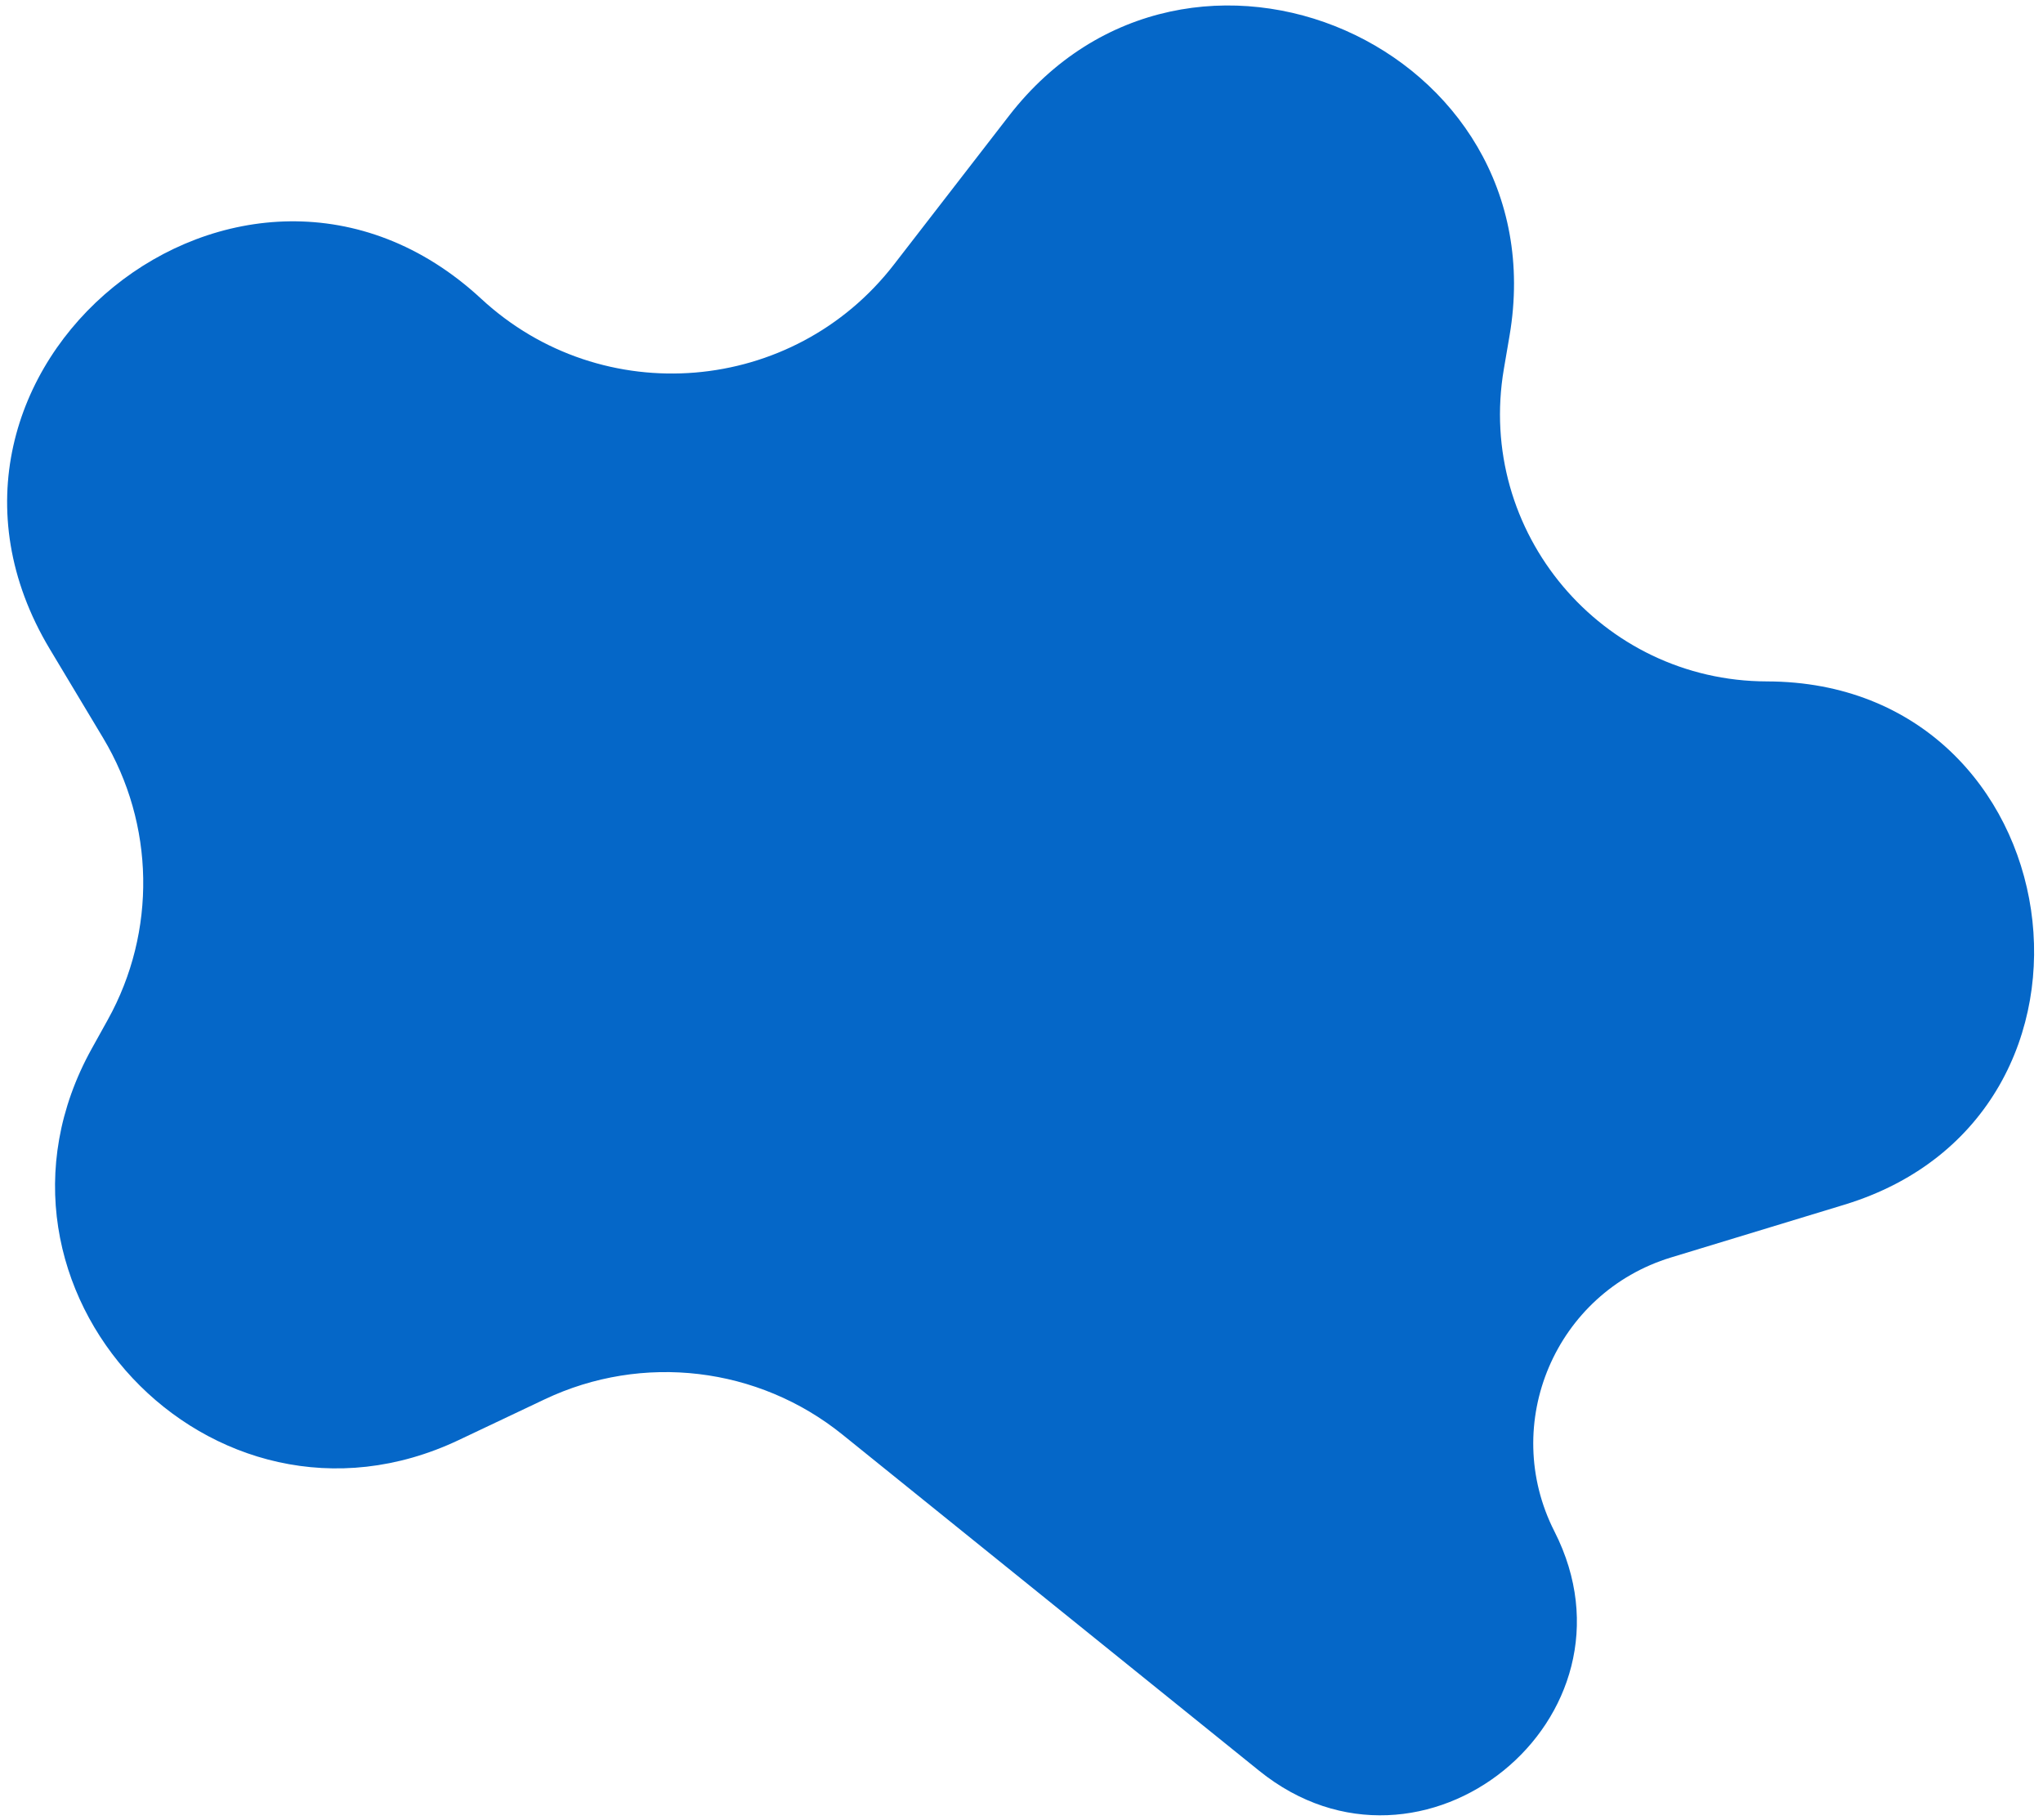
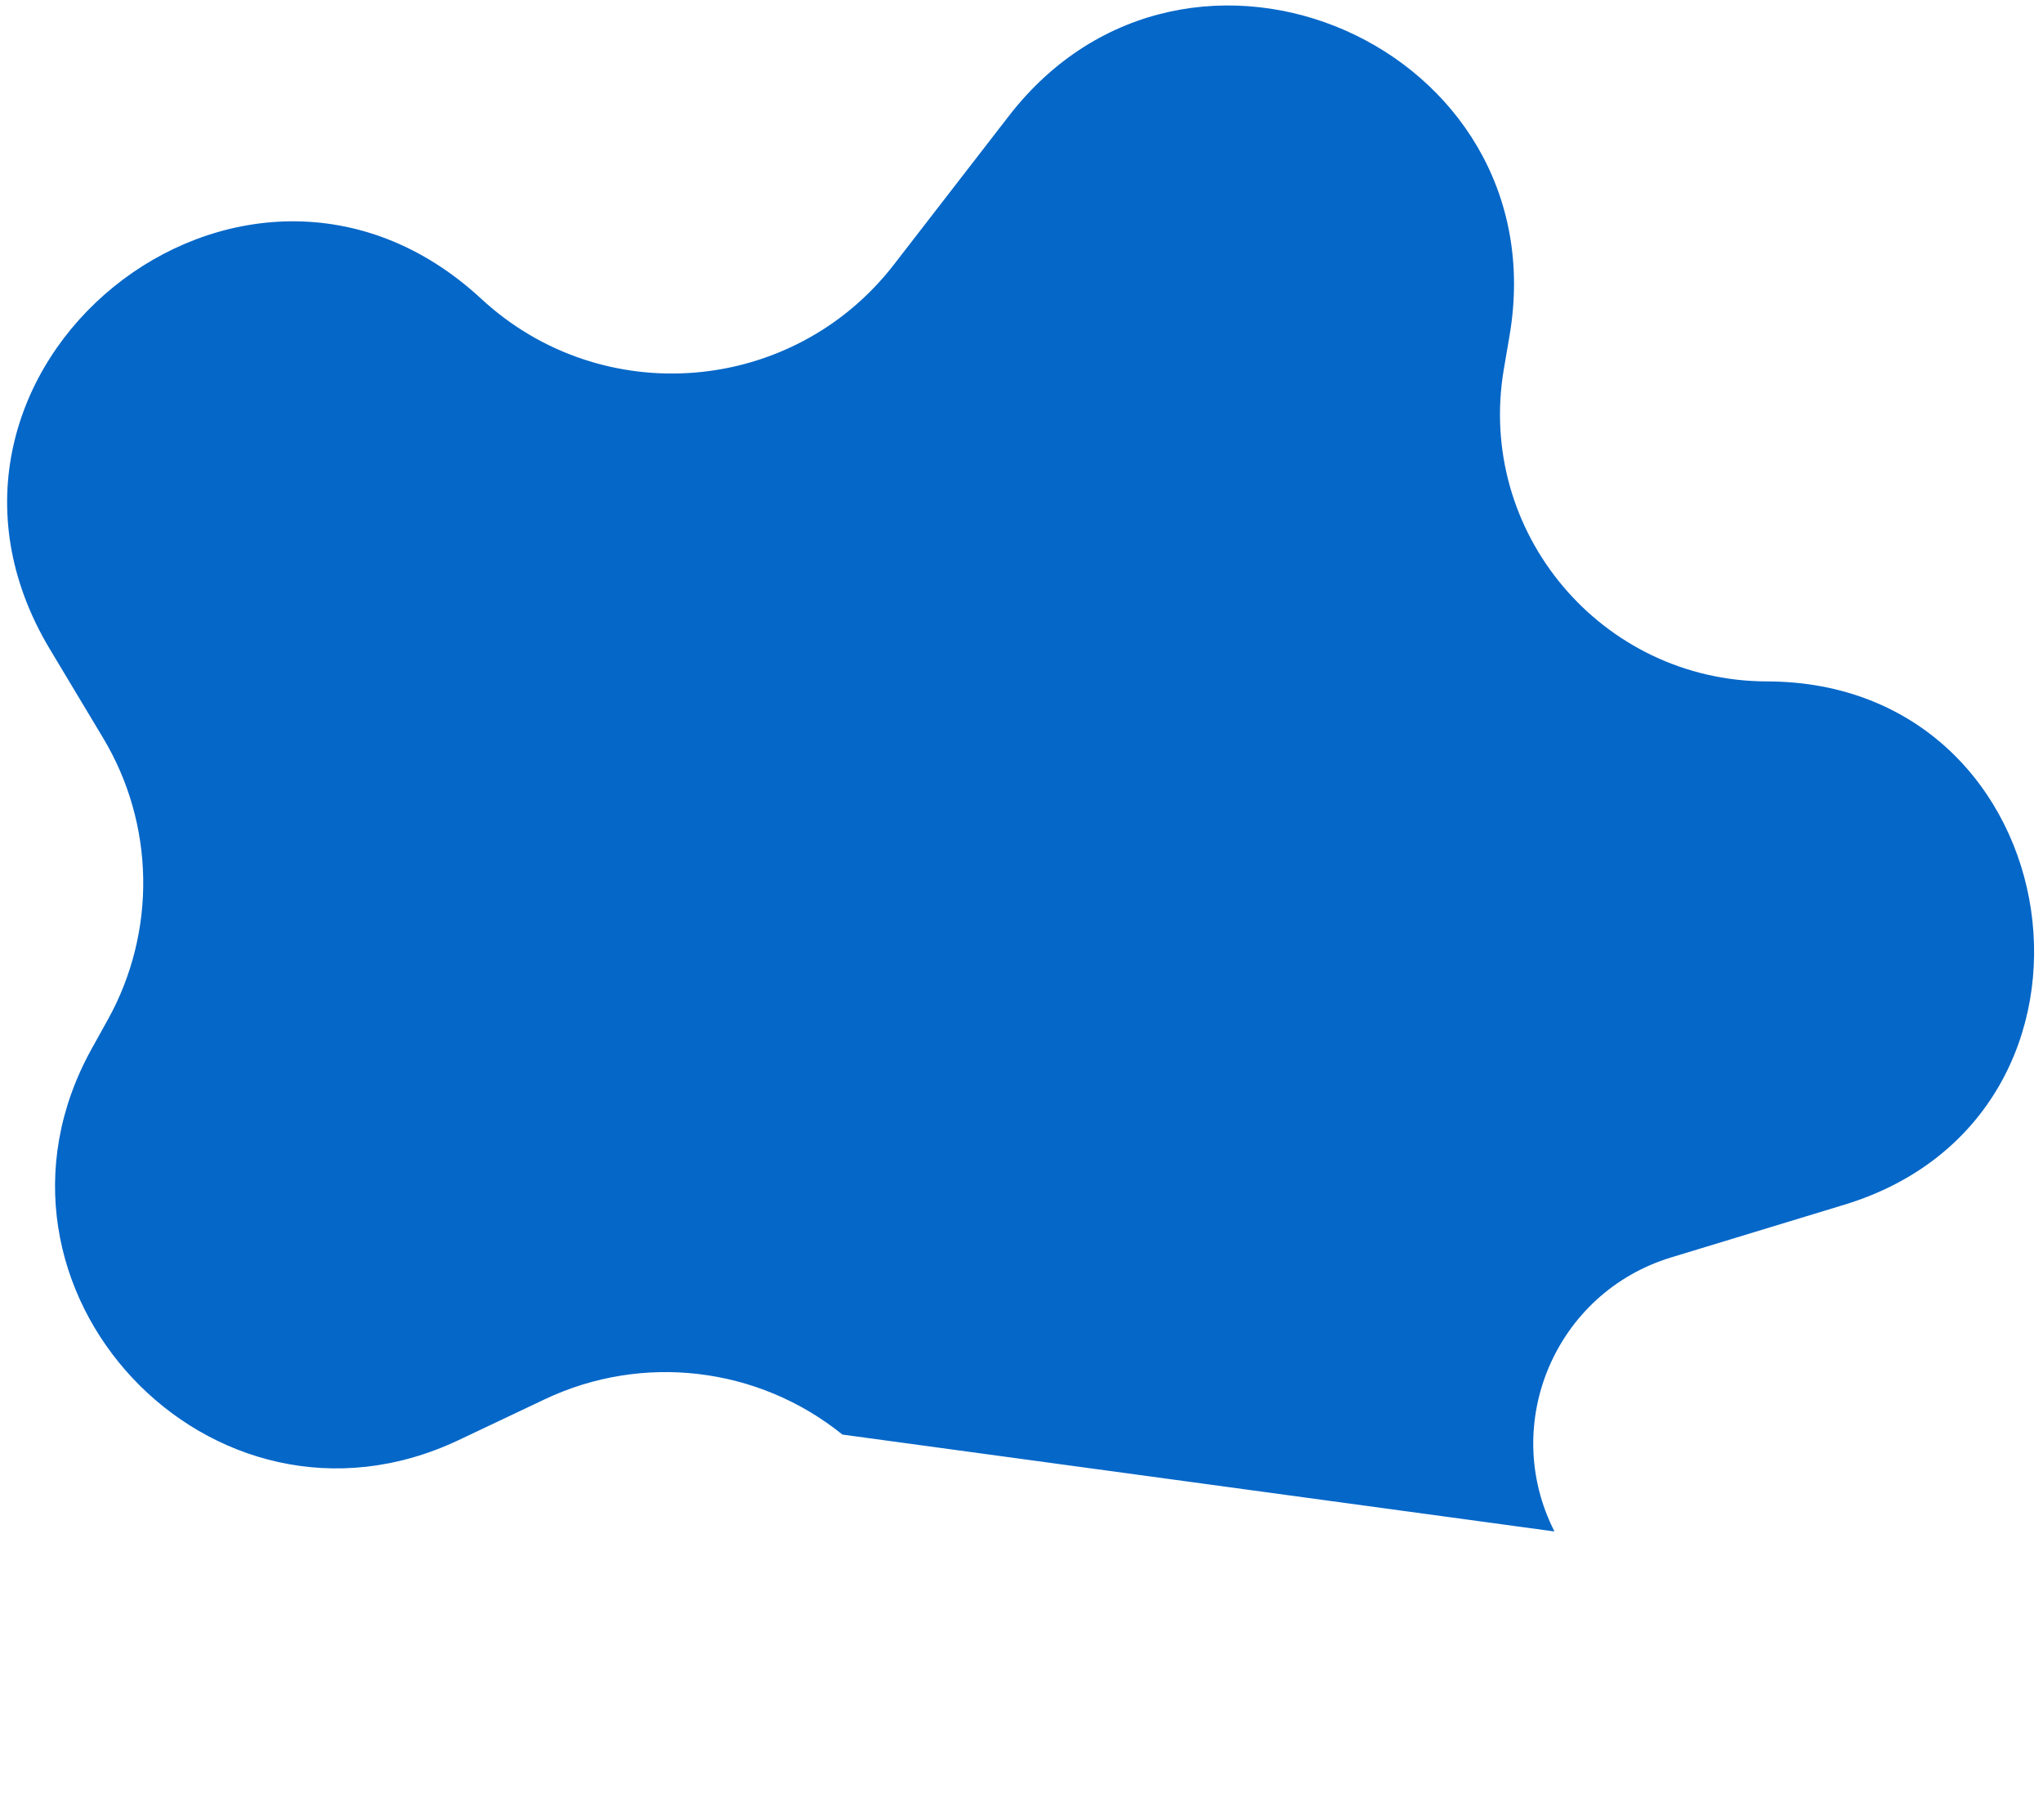
<svg xmlns="http://www.w3.org/2000/svg" width="266" height="237" viewBox="0 0 266 237" fill="none">
-   <path d="M6.488 84.511C-15.248 48.266 31.646 10.187 62.657 38.901C78.402 53.48 103.262 51.418 116.391 34.444L131.359 15.094C154.734 -15.127 202.97 6.052 196.542 43.712L195.804 48.038C192.179 69.276 208.516 88.675 230.061 88.716C270.052 88.793 278.39 145.206 240.13 156.848L217.578 163.711C202.522 168.292 195.257 185.359 202.391 199.387C214.759 223.704 185.186 247.679 163.952 230.549L109.684 186.772C98.722 177.928 83.665 176.141 70.937 182.174L59.736 187.482C27.507 202.757 -5.36 167.715 11.944 136.53L14.043 132.748C20.399 121.292 20.165 107.315 13.426 96.079L6.488 84.511Z" fill="#0567C8" />
+   <path d="M6.488 84.511C-15.248 48.266 31.646 10.187 62.657 38.901C78.402 53.48 103.262 51.418 116.391 34.444L131.359 15.094C154.734 -15.127 202.97 6.052 196.542 43.712L195.804 48.038C192.179 69.276 208.516 88.675 230.061 88.716C270.052 88.793 278.39 145.206 240.13 156.848L217.578 163.711C202.522 168.292 195.257 185.359 202.391 199.387L109.684 186.772C98.722 177.928 83.665 176.141 70.937 182.174L59.736 187.482C27.507 202.757 -5.36 167.715 11.944 136.53L14.043 132.748C20.399 121.292 20.165 107.315 13.426 96.079L6.488 84.511Z" fill="#0567C8" />
</svg>